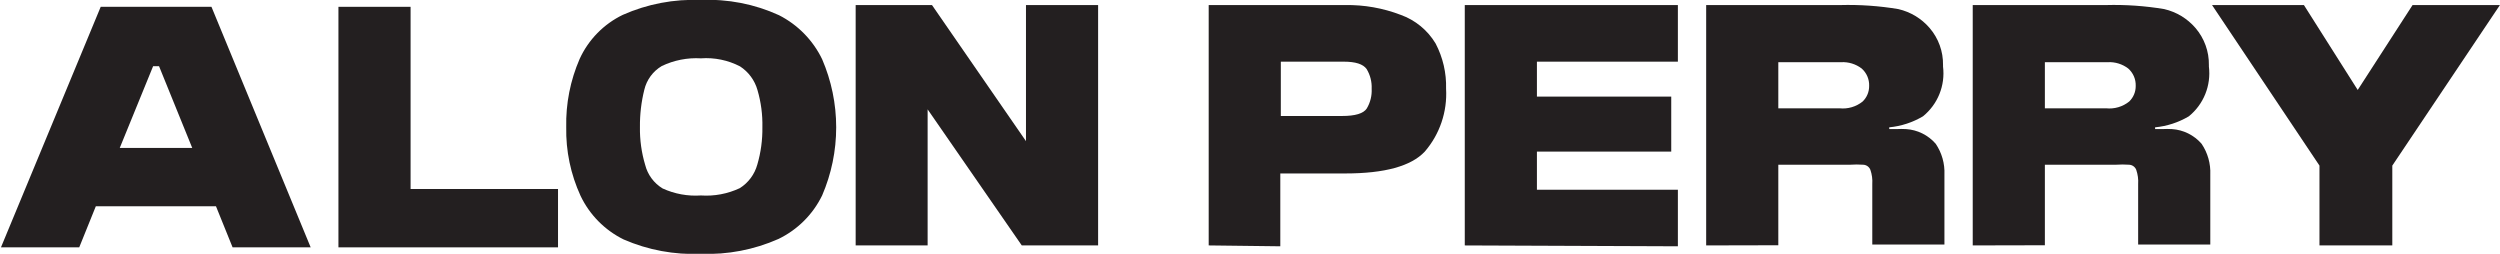
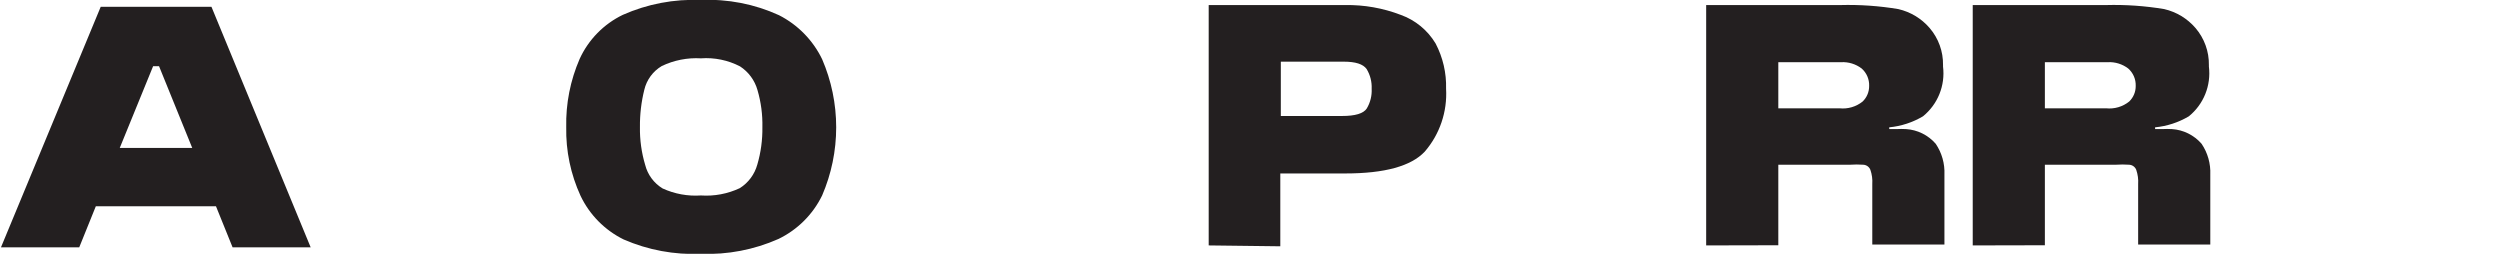
<svg xmlns="http://www.w3.org/2000/svg" fill="none" viewBox="0 0 197 20" height="20" width="197">
  <g clip-path="url(#clip0_2457_23846)">
    <path fill="#231F20" d="M18.328 19.491L17.02 16.256H7.55L6.243 19.491H0.076L7.936 0.537H16.663L24.481 19.491H18.328ZM9.436 11.658H15.148L12.533 5.217H12.065L9.436 11.658Z" />
-     <path fill="#231F20" d="M26.669 19.491V0.537H32.354V14.893H43.972V19.491H26.669Z" />
    <path fill="#231F20" d="M55.231 20C53.144 20.09 51.063 19.704 49.147 18.871C47.659 18.14 46.461 16.927 45.747 15.43C44.969 13.735 44.583 11.886 44.619 10.02C44.579 8.171 44.941 6.335 45.678 4.638C46.374 3.122 47.576 1.895 49.078 1.17C51.012 0.312 53.117 -0.088 55.231 -0C57.348 -0.093 59.457 0.317 61.384 1.197C62.866 1.951 64.06 3.17 64.784 4.666C65.515 6.361 65.892 8.188 65.892 10.034C65.892 11.88 65.515 13.707 64.784 15.402C64.054 16.899 62.842 18.106 61.343 18.83C59.422 19.681 57.331 20.081 55.231 20ZM55.231 15.402C56.287 15.474 57.343 15.275 58.301 14.824C58.975 14.398 59.465 13.735 59.677 12.966C59.957 12.01 60.091 11.017 60.076 10.02C60.098 9.034 59.968 8.05 59.691 7.102C59.475 6.332 58.986 5.666 58.314 5.23C57.365 4.739 56.298 4.52 55.231 4.597C54.169 4.535 53.108 4.743 52.148 5.203C51.804 5.406 51.505 5.676 51.268 5.998C51.032 6.32 50.863 6.686 50.771 7.075C50.531 8.038 50.416 9.028 50.427 10.02C50.412 11.027 50.551 12.03 50.84 12.994C51.036 13.77 51.531 14.438 52.217 14.852C53.16 15.283 54.196 15.473 55.231 15.402Z" />
-     <path fill="#231F20" d="M67.426 19.34V0.399H73.441L80.847 11.122V0.399H86.531V19.34H80.516L73.097 8.617V19.34H67.426Z" />
    <path fill="#231F20" d="M95.245 19.339V0.399H105.995C107.49 0.373 108.976 0.635 110.372 1.17C111.524 1.581 112.497 2.379 113.125 3.427C113.701 4.525 113.986 5.753 113.951 6.992C114.056 8.8 113.454 10.577 112.271 11.948C111.198 13.09 109.119 13.668 106.009 13.668H100.888V19.408L95.245 19.339ZM100.929 9.14H105.747C106.793 9.14 107.44 8.947 107.702 8.548C107.981 8.079 108.116 7.538 108.087 6.992C108.111 6.446 107.973 5.904 107.688 5.437C107.413 5.052 106.821 4.859 105.885 4.859H100.929V9.14Z" />
-     <path fill="#231F20" d="M115.424 19.34V0.399H132.217V4.859H121.109V7.612H131.694V11.948H121.109V14.949H132.217V19.408L115.424 19.34Z" />
    <path fill="#231F20" d="M134.446 19.339V0.399H145.004C146.538 0.357 148.073 0.463 149.587 0.716C150.546 0.936 151.41 1.457 152.051 2.202C152.752 3.016 153.13 4.06 153.111 5.134V5.244C153.202 5.979 153.104 6.724 152.827 7.41C152.55 8.097 152.103 8.701 151.528 9.167C150.717 9.648 149.81 9.944 148.872 10.034V10.172H149.436C149.688 10.158 149.941 10.158 150.193 10.172C150.64 10.2 151.078 10.316 151.479 10.515C151.881 10.713 152.239 10.99 152.533 11.328C153.019 12.045 153.26 12.9 153.221 13.765V19.27H147.536V14.508C147.562 14.125 147.511 13.742 147.385 13.379C147.34 13.265 147.262 13.167 147.162 13.096C147.062 13.025 146.943 12.985 146.821 12.98C146.477 12.956 146.132 12.956 145.788 12.98H140.131V19.326L134.446 19.339ZM140.131 8.534H144.949C145.274 8.569 145.603 8.54 145.917 8.448C146.232 8.356 146.525 8.203 146.779 7.997C146.943 7.838 147.073 7.648 147.16 7.437C147.248 7.227 147.291 7 147.289 6.772C147.298 6.513 147.25 6.255 147.148 6.017C147.045 5.779 146.891 5.567 146.697 5.396C146.235 5.045 145.665 4.87 145.086 4.9H140.131V8.534Z" />
    <path fill="#231F20" d="M155.451 19.339V0.399H165.954C167.488 0.357 169.023 0.463 170.537 0.716C171.496 0.936 172.359 1.457 173.001 2.202C173.702 3.016 174.079 4.06 174.061 5.134V5.244C174.151 5.979 174.054 6.724 173.777 7.41C173.5 8.097 173.053 8.701 172.478 9.167C171.667 9.648 170.76 9.944 169.821 10.034V10.172H170.386C170.638 10.158 170.891 10.158 171.143 10.172C171.59 10.2 172.027 10.316 172.429 10.515C172.831 10.713 173.189 10.99 173.483 11.328C173.969 12.045 174.21 12.9 174.171 13.765V19.27H168.486V14.508C168.512 14.125 168.46 13.742 168.335 13.379C168.29 13.265 168.212 13.167 168.112 13.096C168.012 13.025 167.893 12.985 167.771 12.98C167.427 12.956 167.082 12.956 166.738 12.98H161.136V19.326L155.451 19.339ZM161.136 8.534H165.954C166.279 8.569 166.608 8.54 166.922 8.448C167.236 8.356 167.529 8.203 167.784 7.997C167.948 7.838 168.077 7.648 168.165 7.437C168.253 7.227 168.296 7 168.294 6.772C168.303 6.513 168.255 6.255 168.153 6.017C168.05 5.779 167.896 5.567 167.702 5.396C167.24 5.045 166.67 4.87 166.091 4.9H161.136V8.534Z" />
-     <path fill="#231F20" d="M182.774 19.34V13.049L174.309 0.399H181.549L185.788 7.089L190.11 0.399H196.993L188.514 13.049V19.34H182.774Z" />
  </g>
  <defs>
    <clipPath id="clip0_2457_23846">
      <rect transform="translate(0.076)" fill="white" height="20" width="196.848" />
    </clipPath>
  </defs>
</svg>